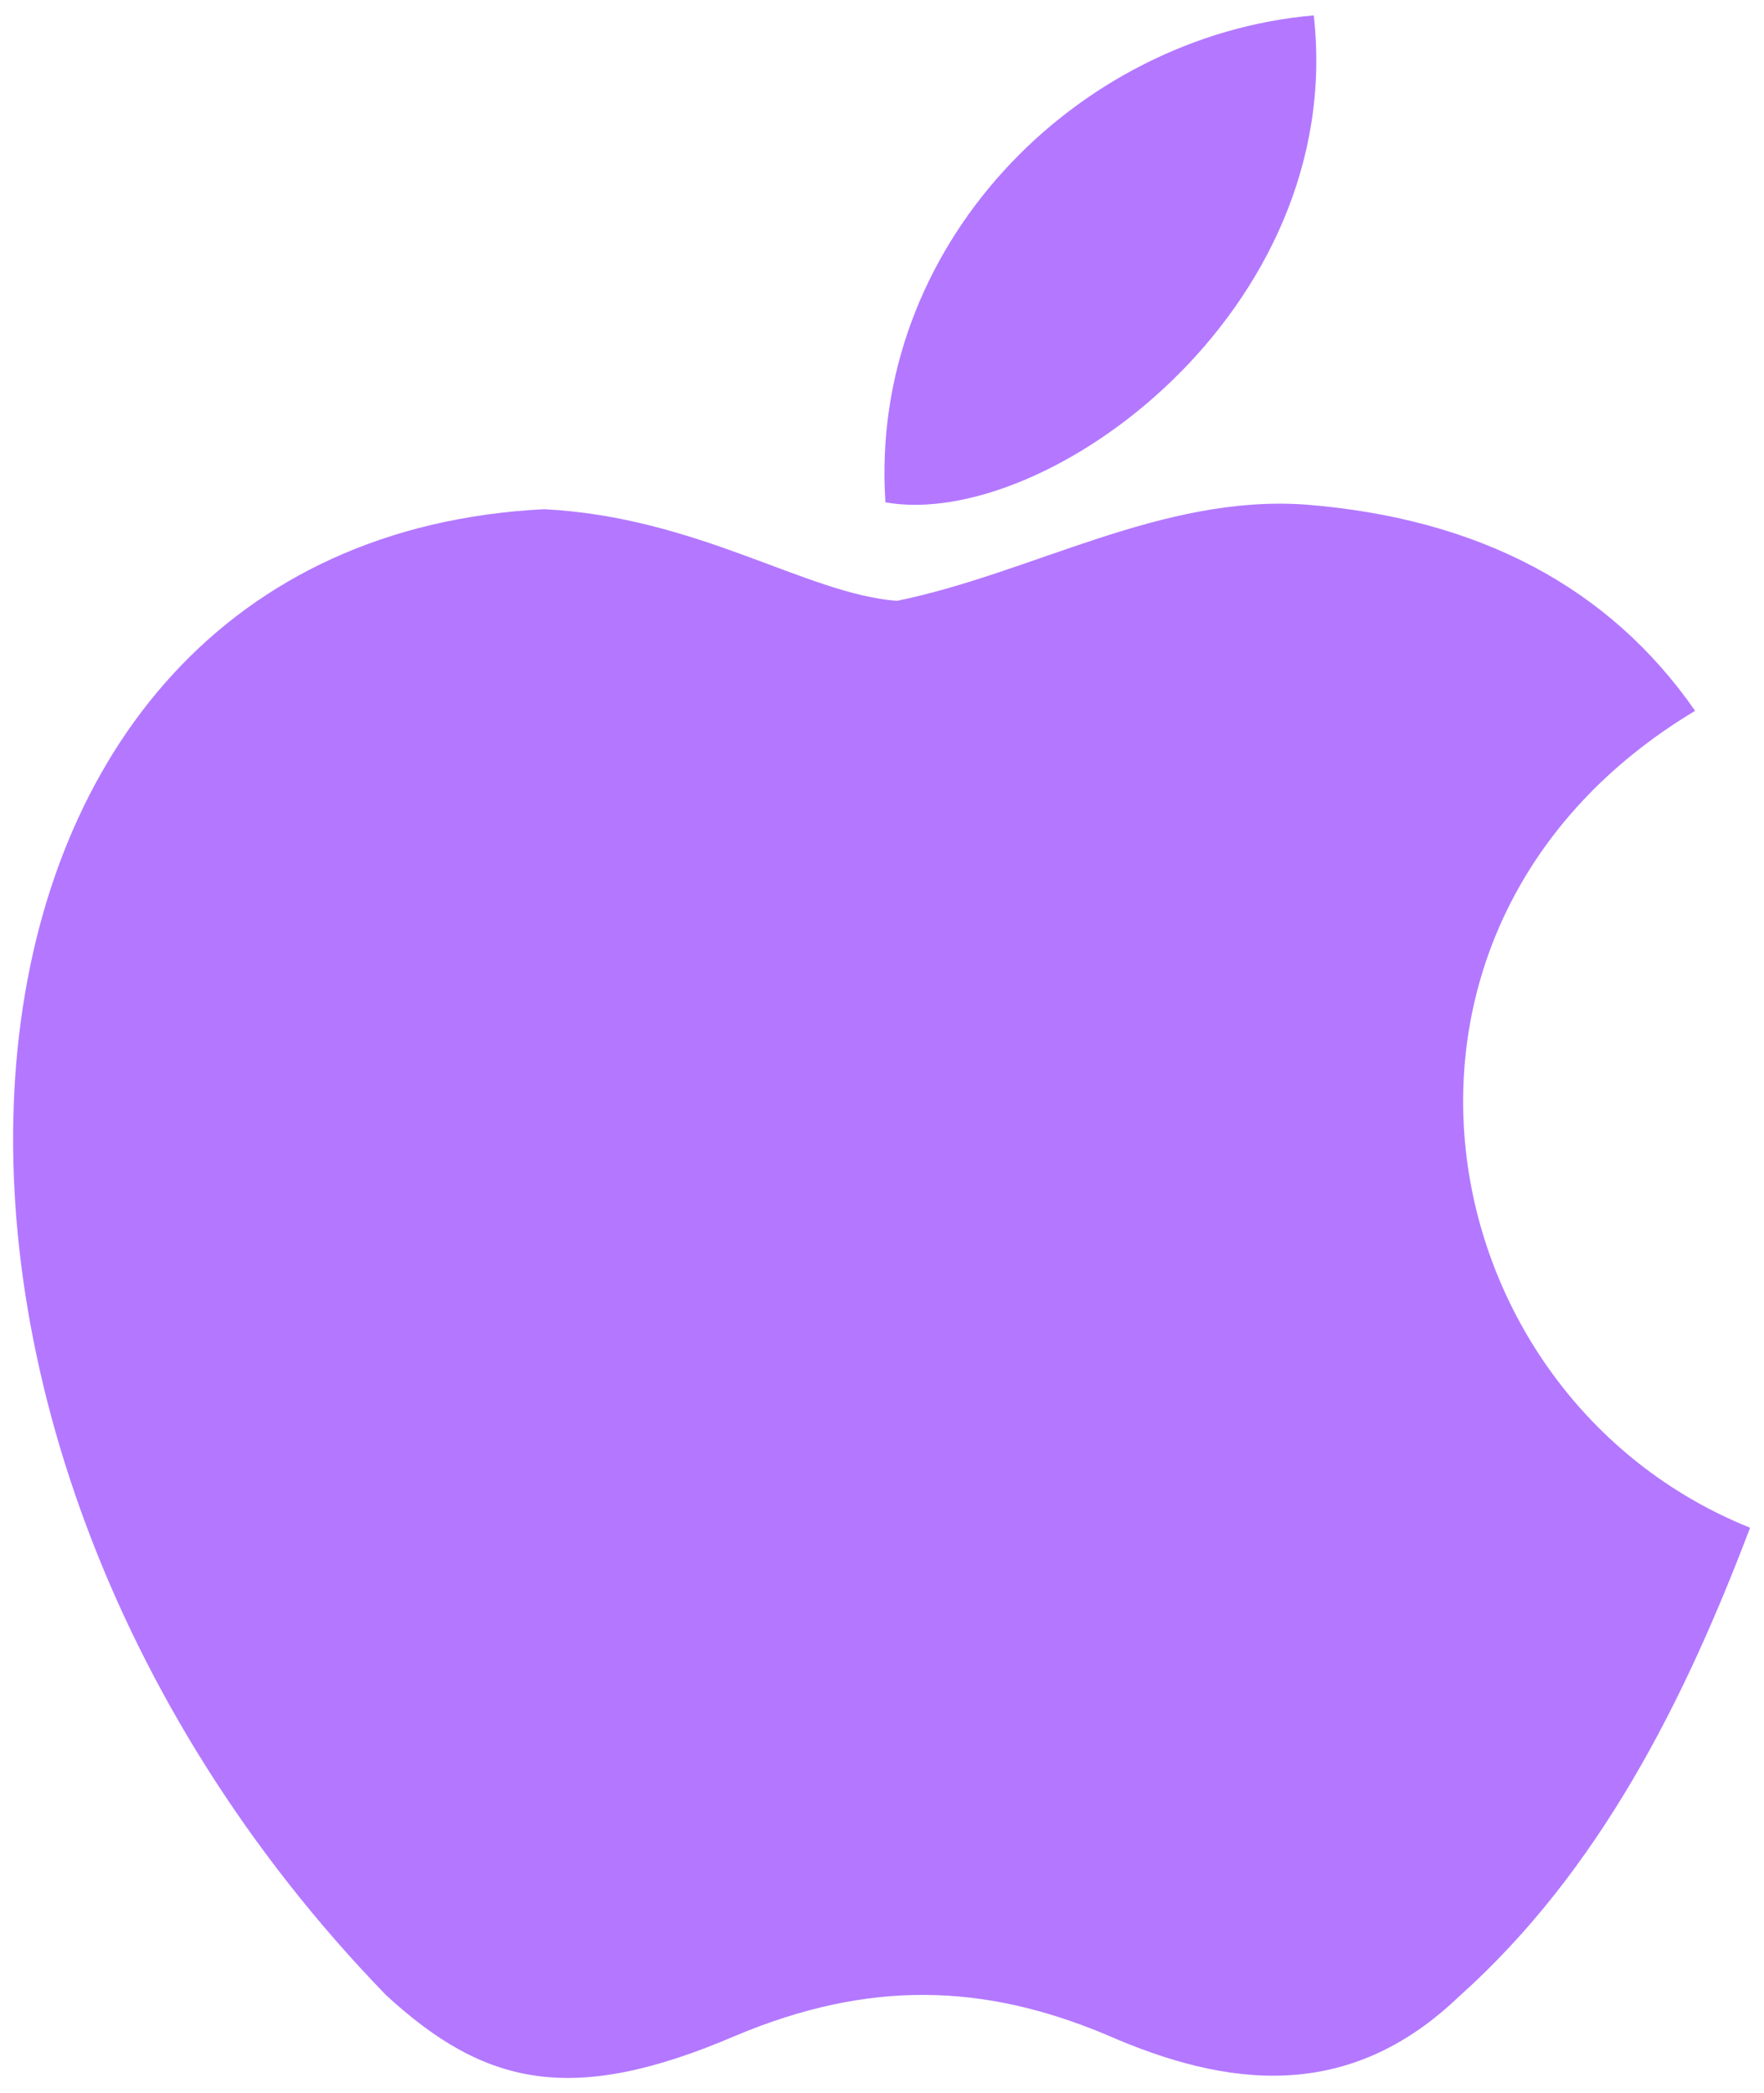
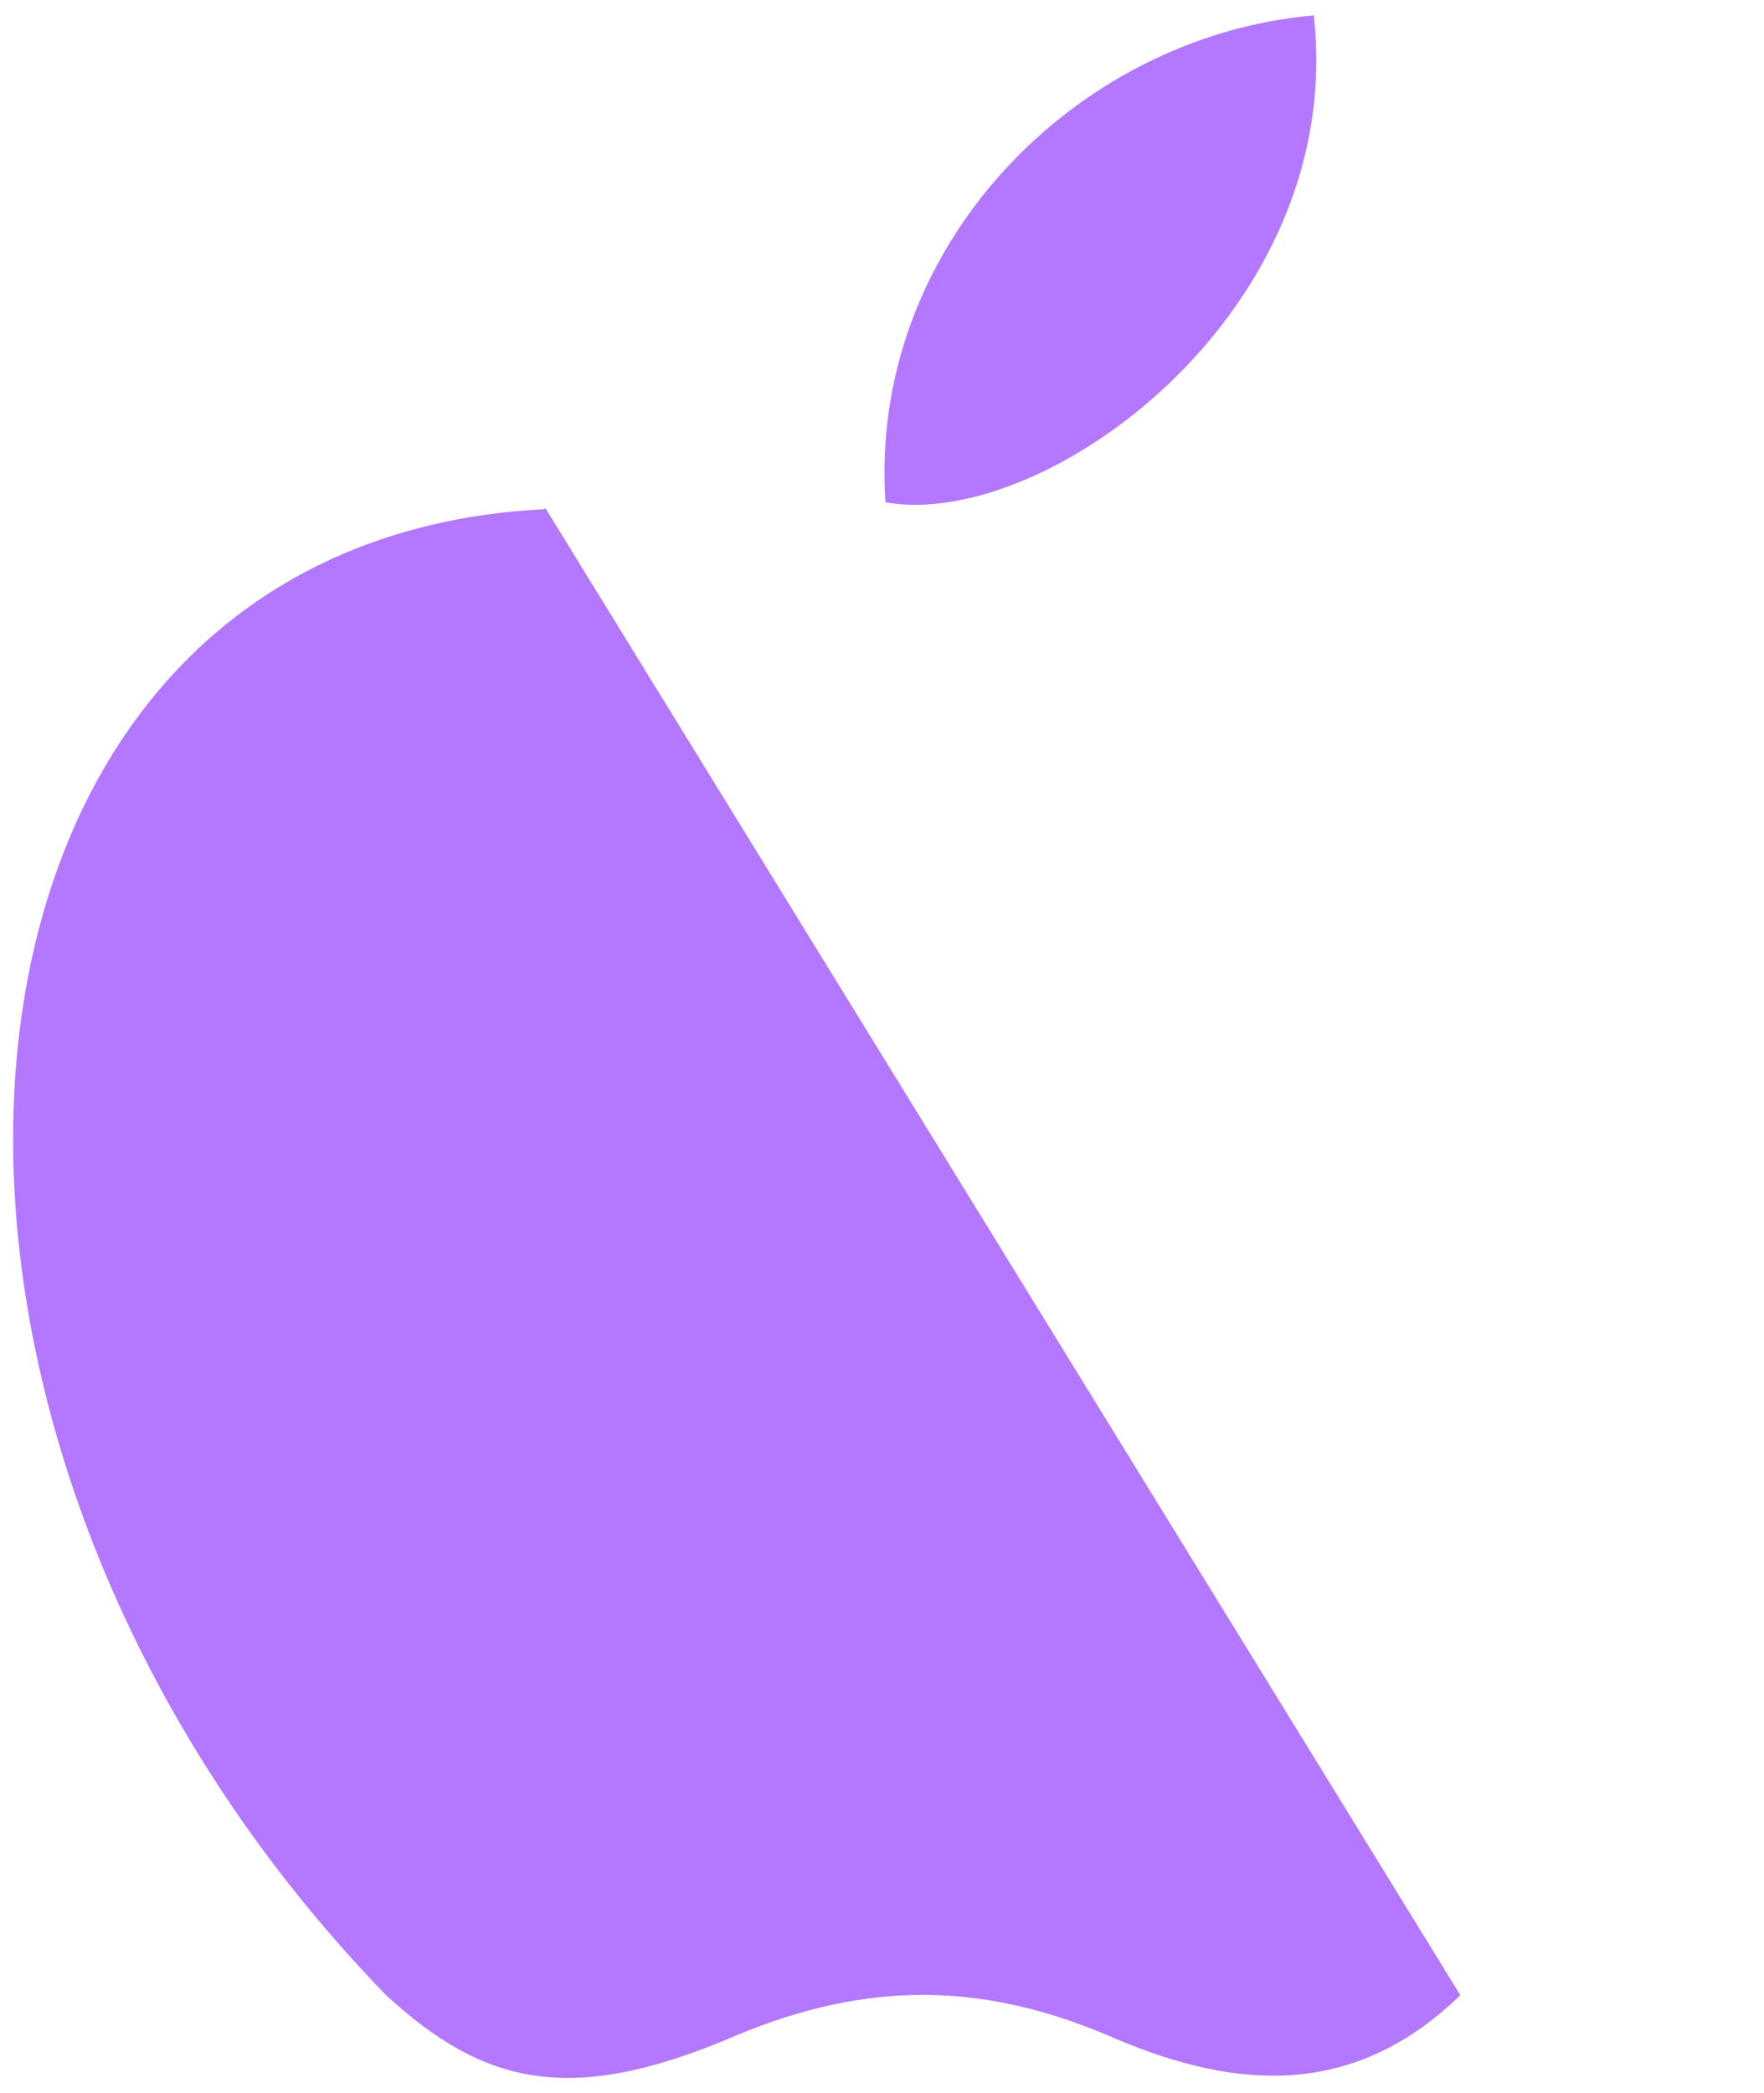
<svg xmlns="http://www.w3.org/2000/svg" fill="none" viewBox="0 0 43 51">
-   <path fill="#B378FF" d="M35.598 48.615c-2.736 2.652-5.723 2.233-8.598.977-3.043-1.284-5.835-1.34-9.045 0-4.02 1.731-6.142 1.228-8.543-.977C-4.211 34.573-2.201 13.189 13.265 12.407c3.769.195 6.393 2.066 8.598 2.233 3.294-.67 6.449-2.596 9.966-2.345 4.215.335 7.398 2.01 9.492 5.025-8.71 5.22-6.644 16.694 1.34 19.905-1.591 4.188-3.657 8.347-7.091 11.418l.028-.028ZM21.584 12.24C21.165 6.014 26.218.877 32.025.375c.81 7.202-6.532 12.562-10.441 11.865Z" />
+   <path fill="#B378FF" d="M35.598 48.615c-2.736 2.652-5.723 2.233-8.598.977-3.043-1.284-5.835-1.34-9.045 0-4.02 1.731-6.142 1.228-8.543-.977C-4.211 34.573-2.201 13.189 13.265 12.407l.028-.028ZM21.584 12.24C21.165 6.014 26.218.877 32.025.375c.81 7.202-6.532 12.562-10.441 11.865Z" />
</svg>